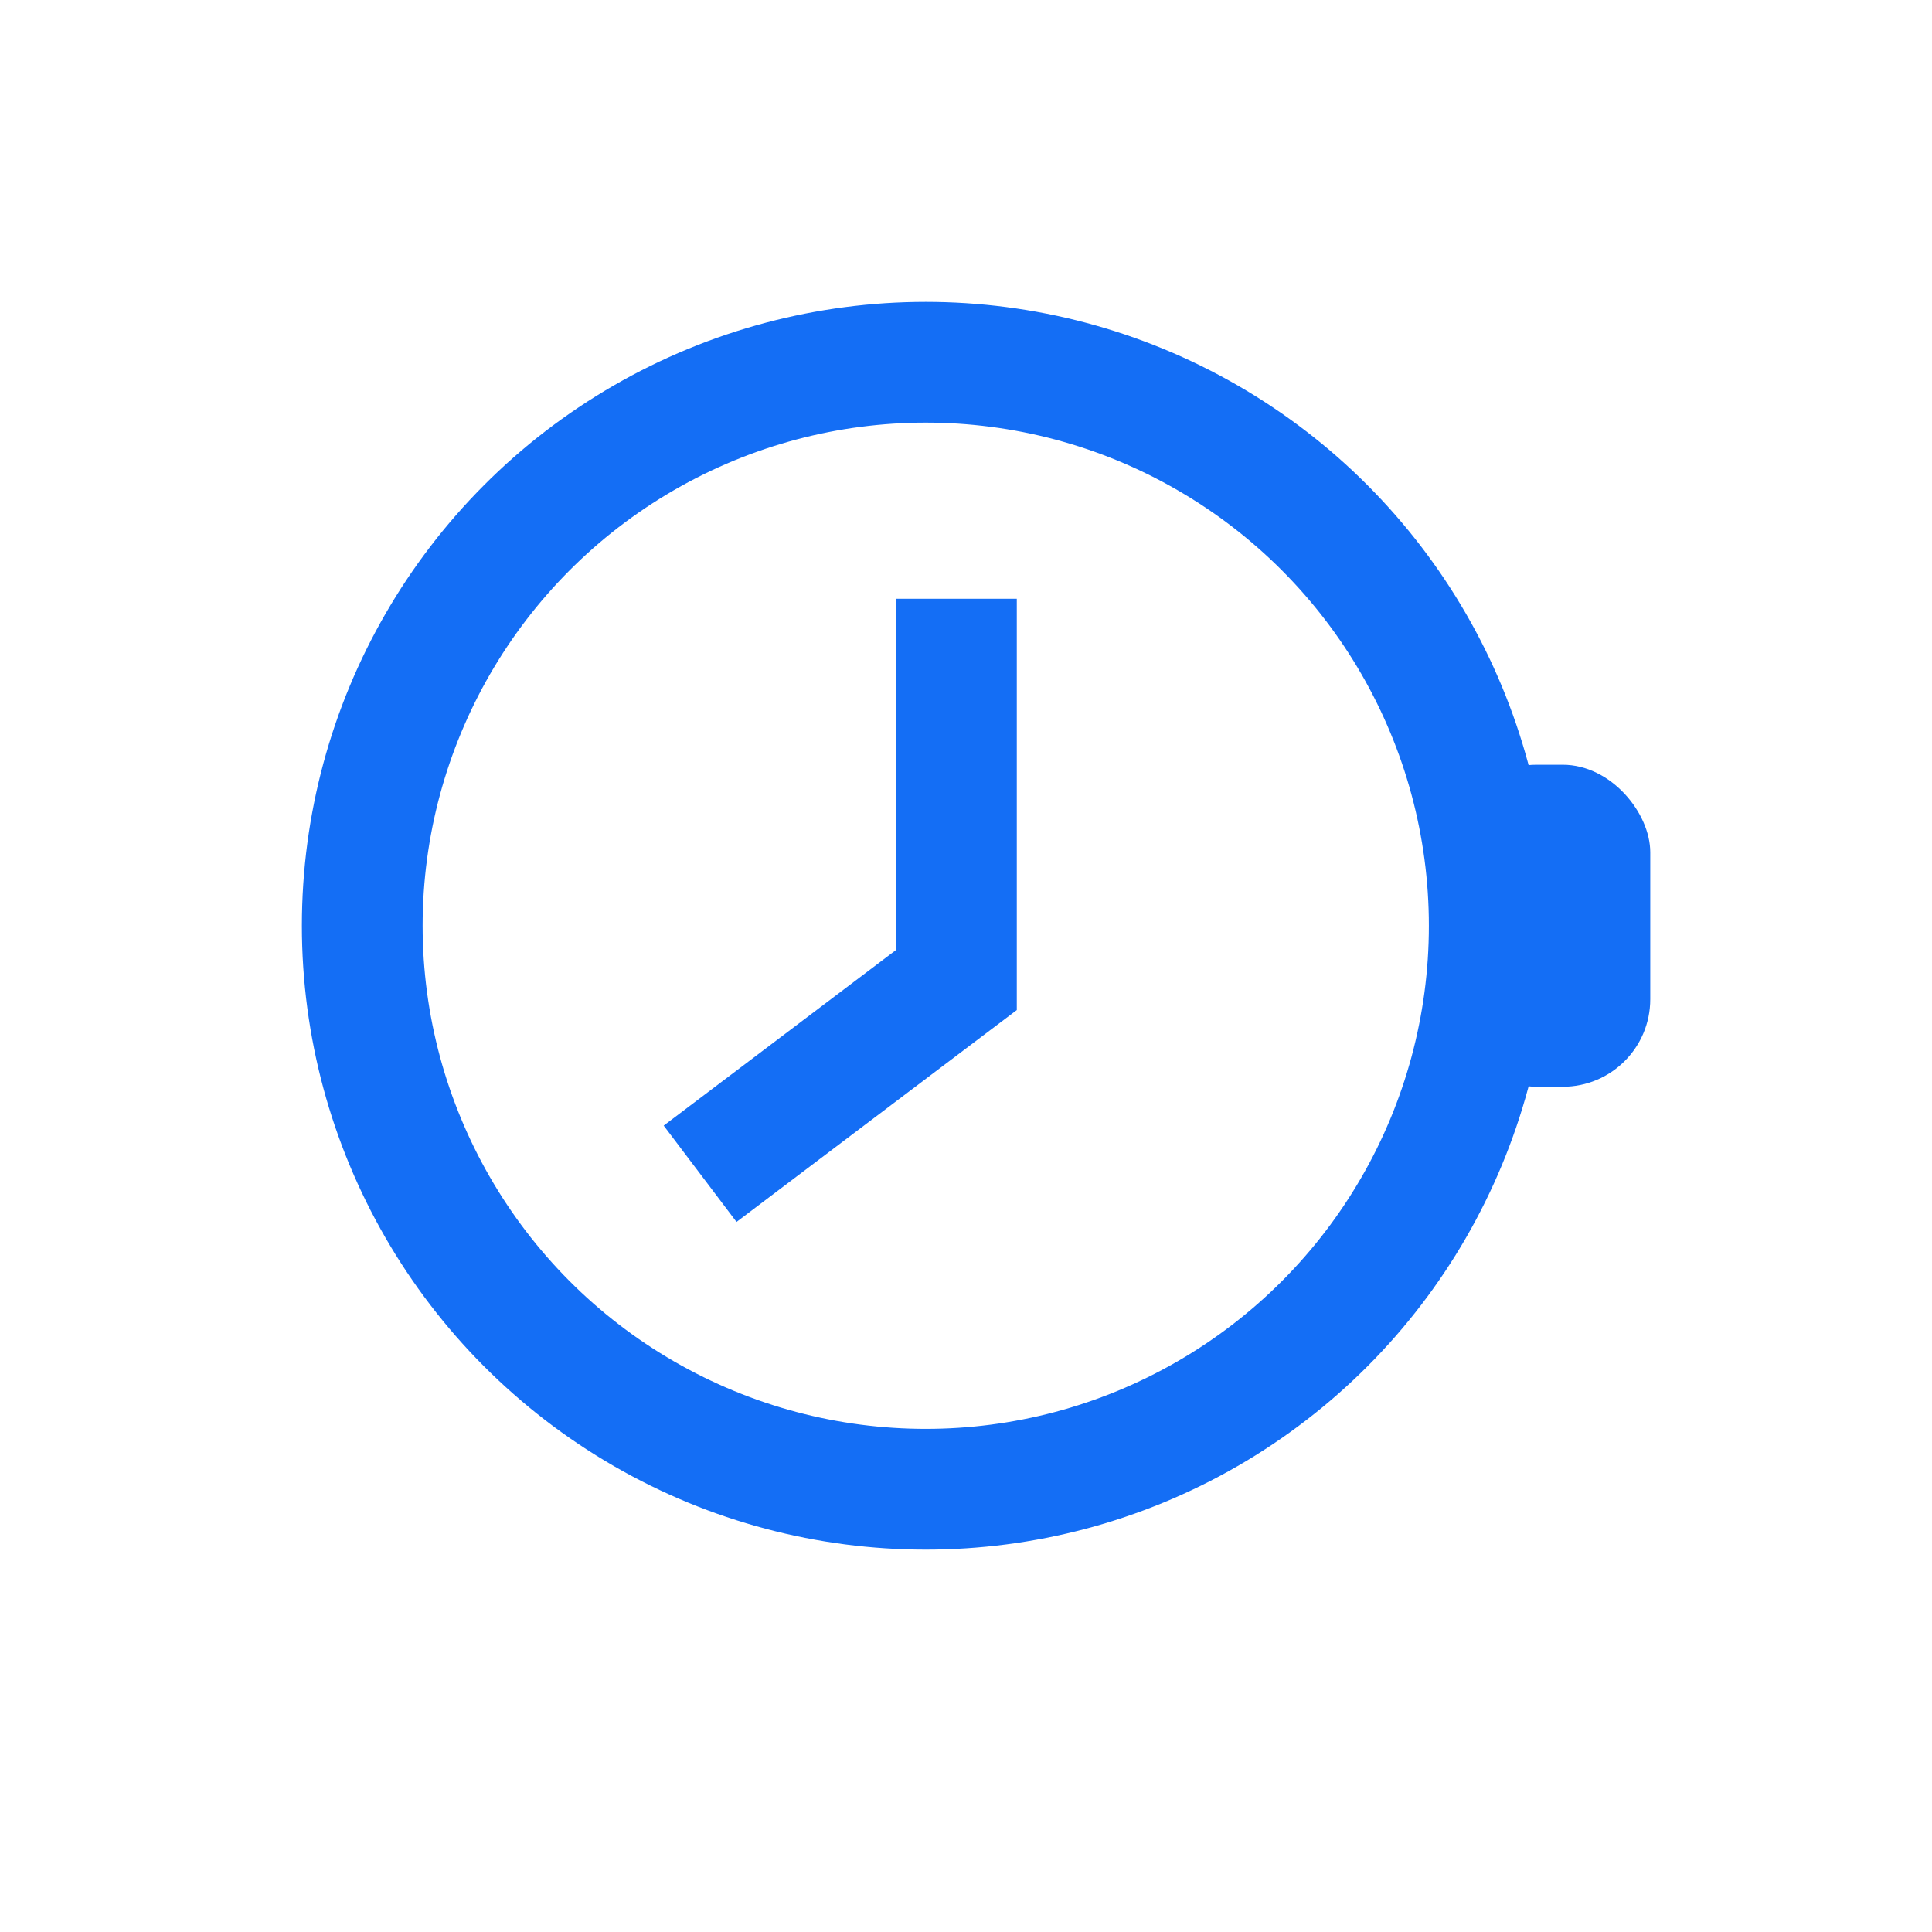
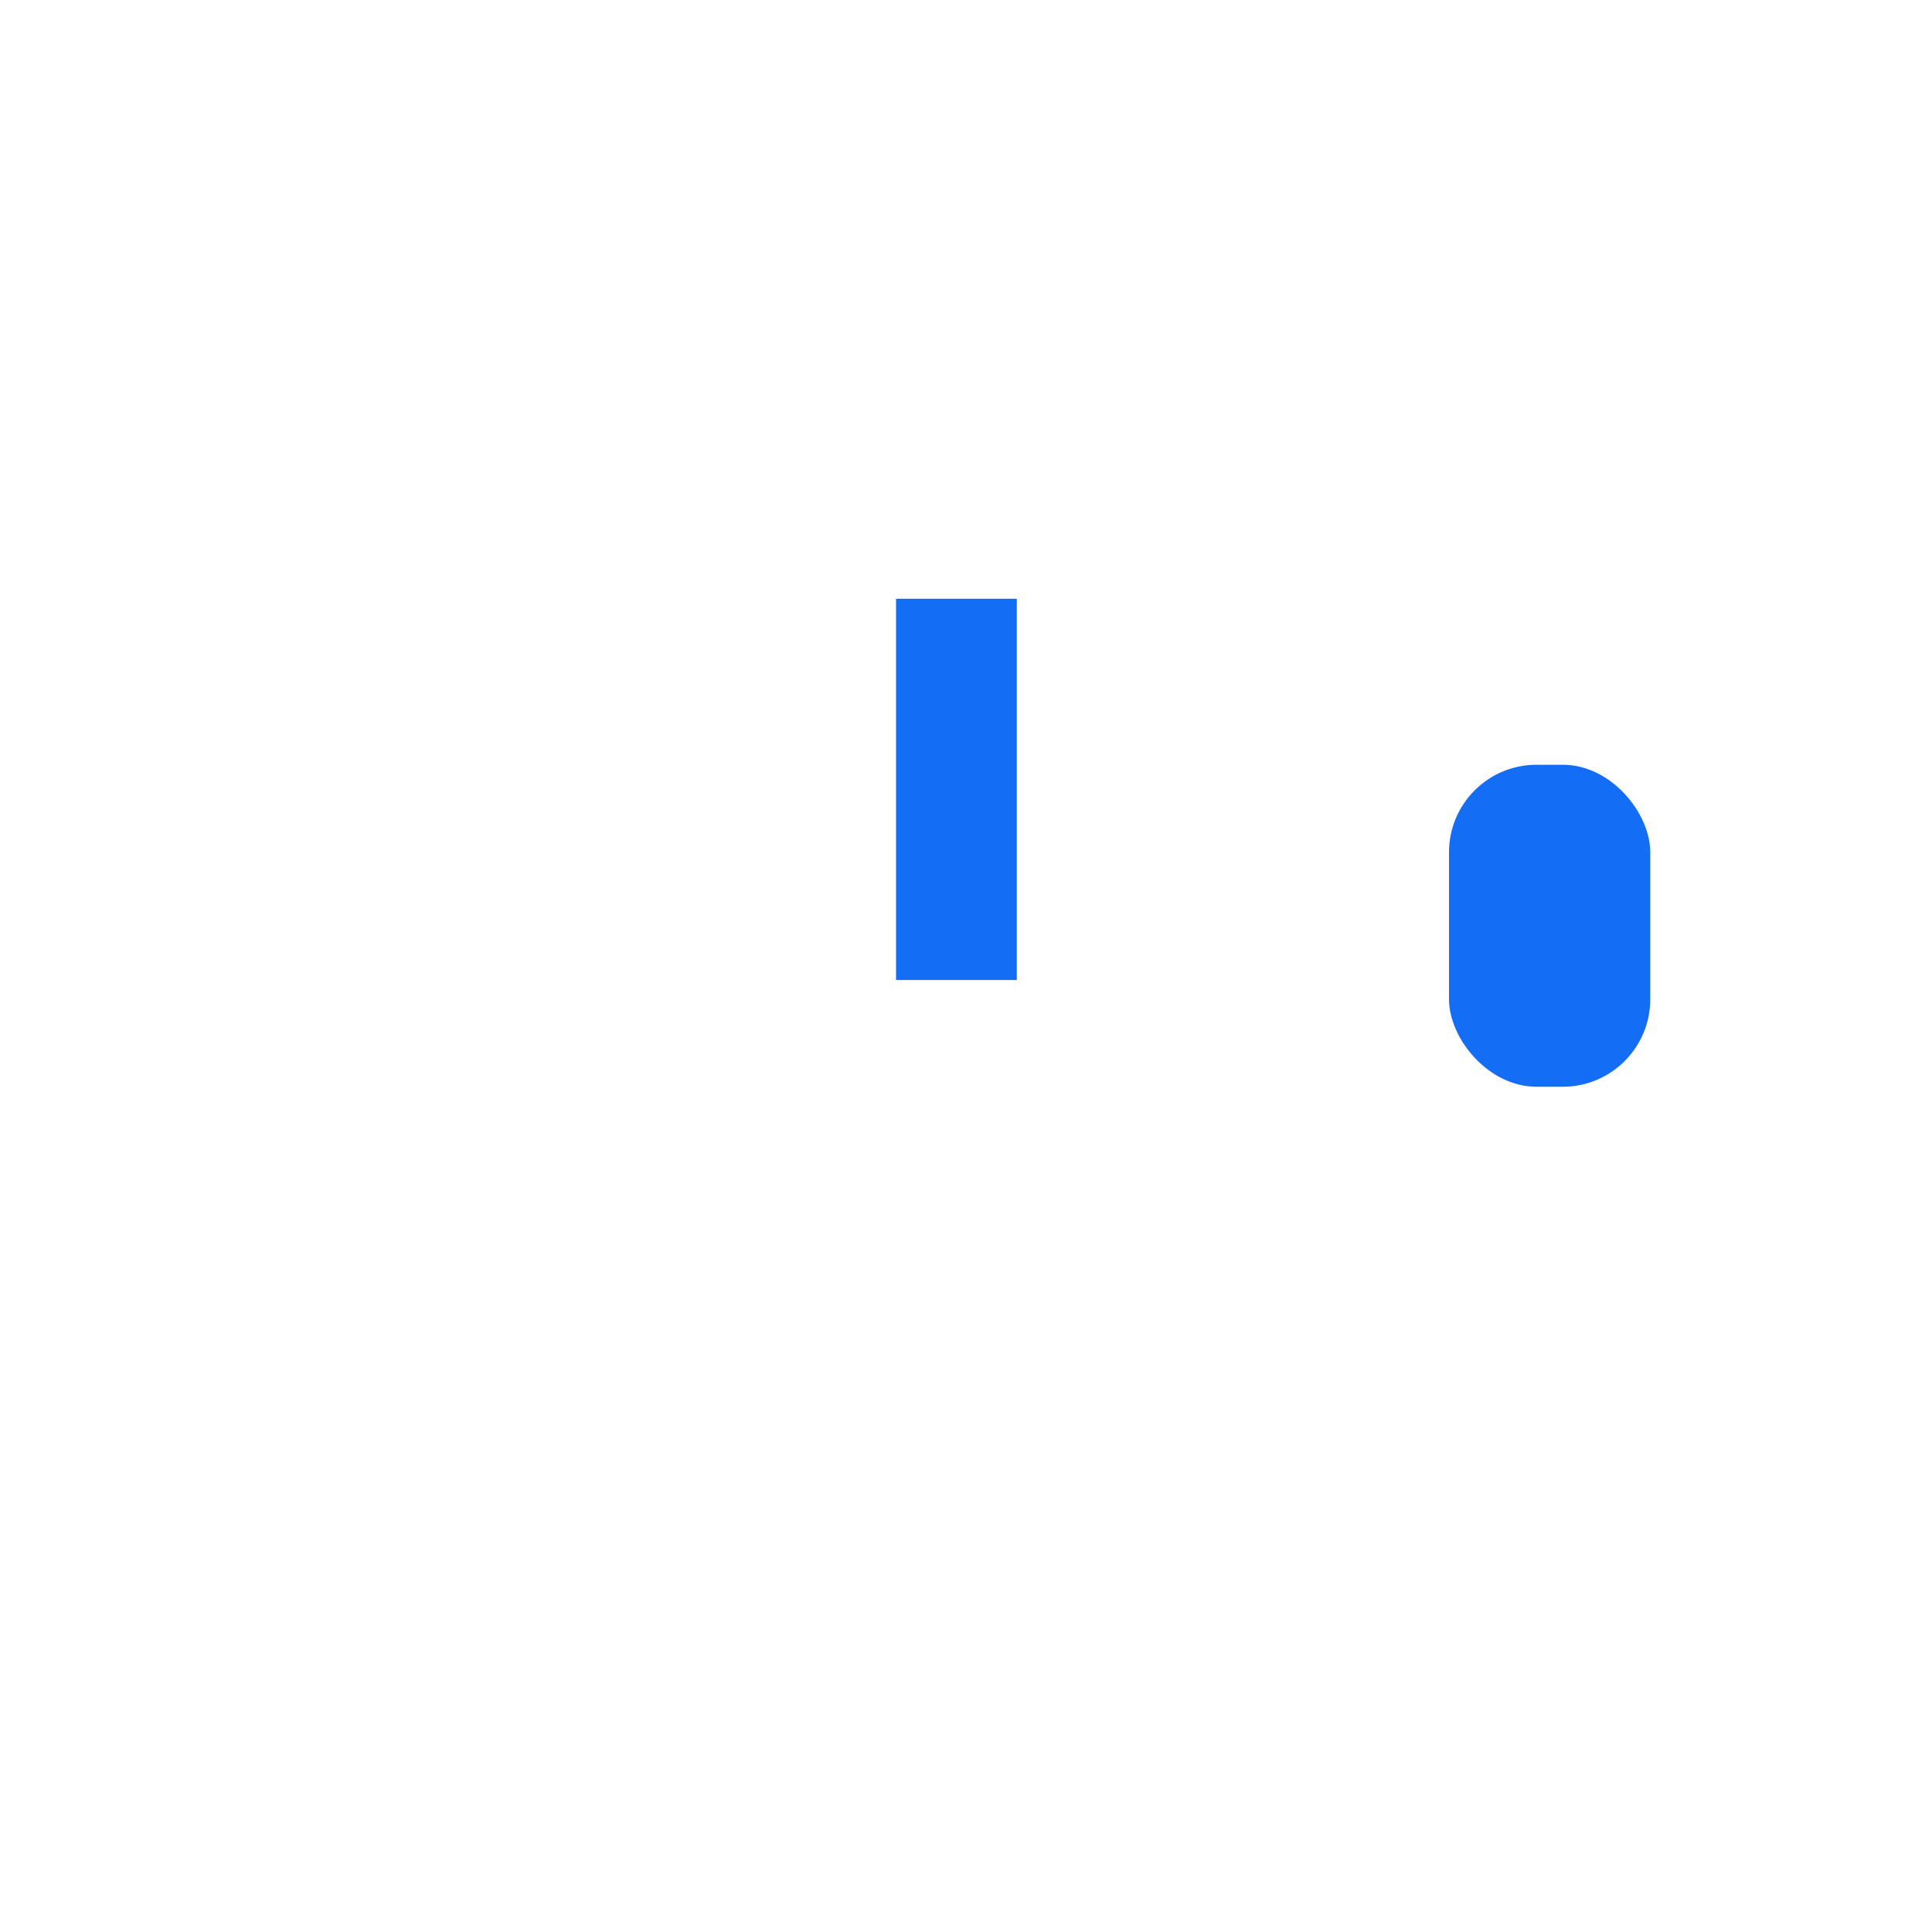
<svg xmlns="http://www.w3.org/2000/svg" width="24" height="24" viewBox="0 0 24 24" fill="none">
  <rect x="18" y="9.5" width="2.5" height="4" rx="1.087" fill="#146EF5" />
-   <circle cx="11.5" cy="11.5" r="7" stroke="#146EF5" stroke-width="1.5" stroke-linecap="round" />
-   <path d="M11.881 7.438V12.174L8.697 14.581" stroke="#146EF5" stroke-width="1.5" />
+   <path d="M11.881 7.438V12.174" stroke="#146EF5" stroke-width="1.5" />
</svg>